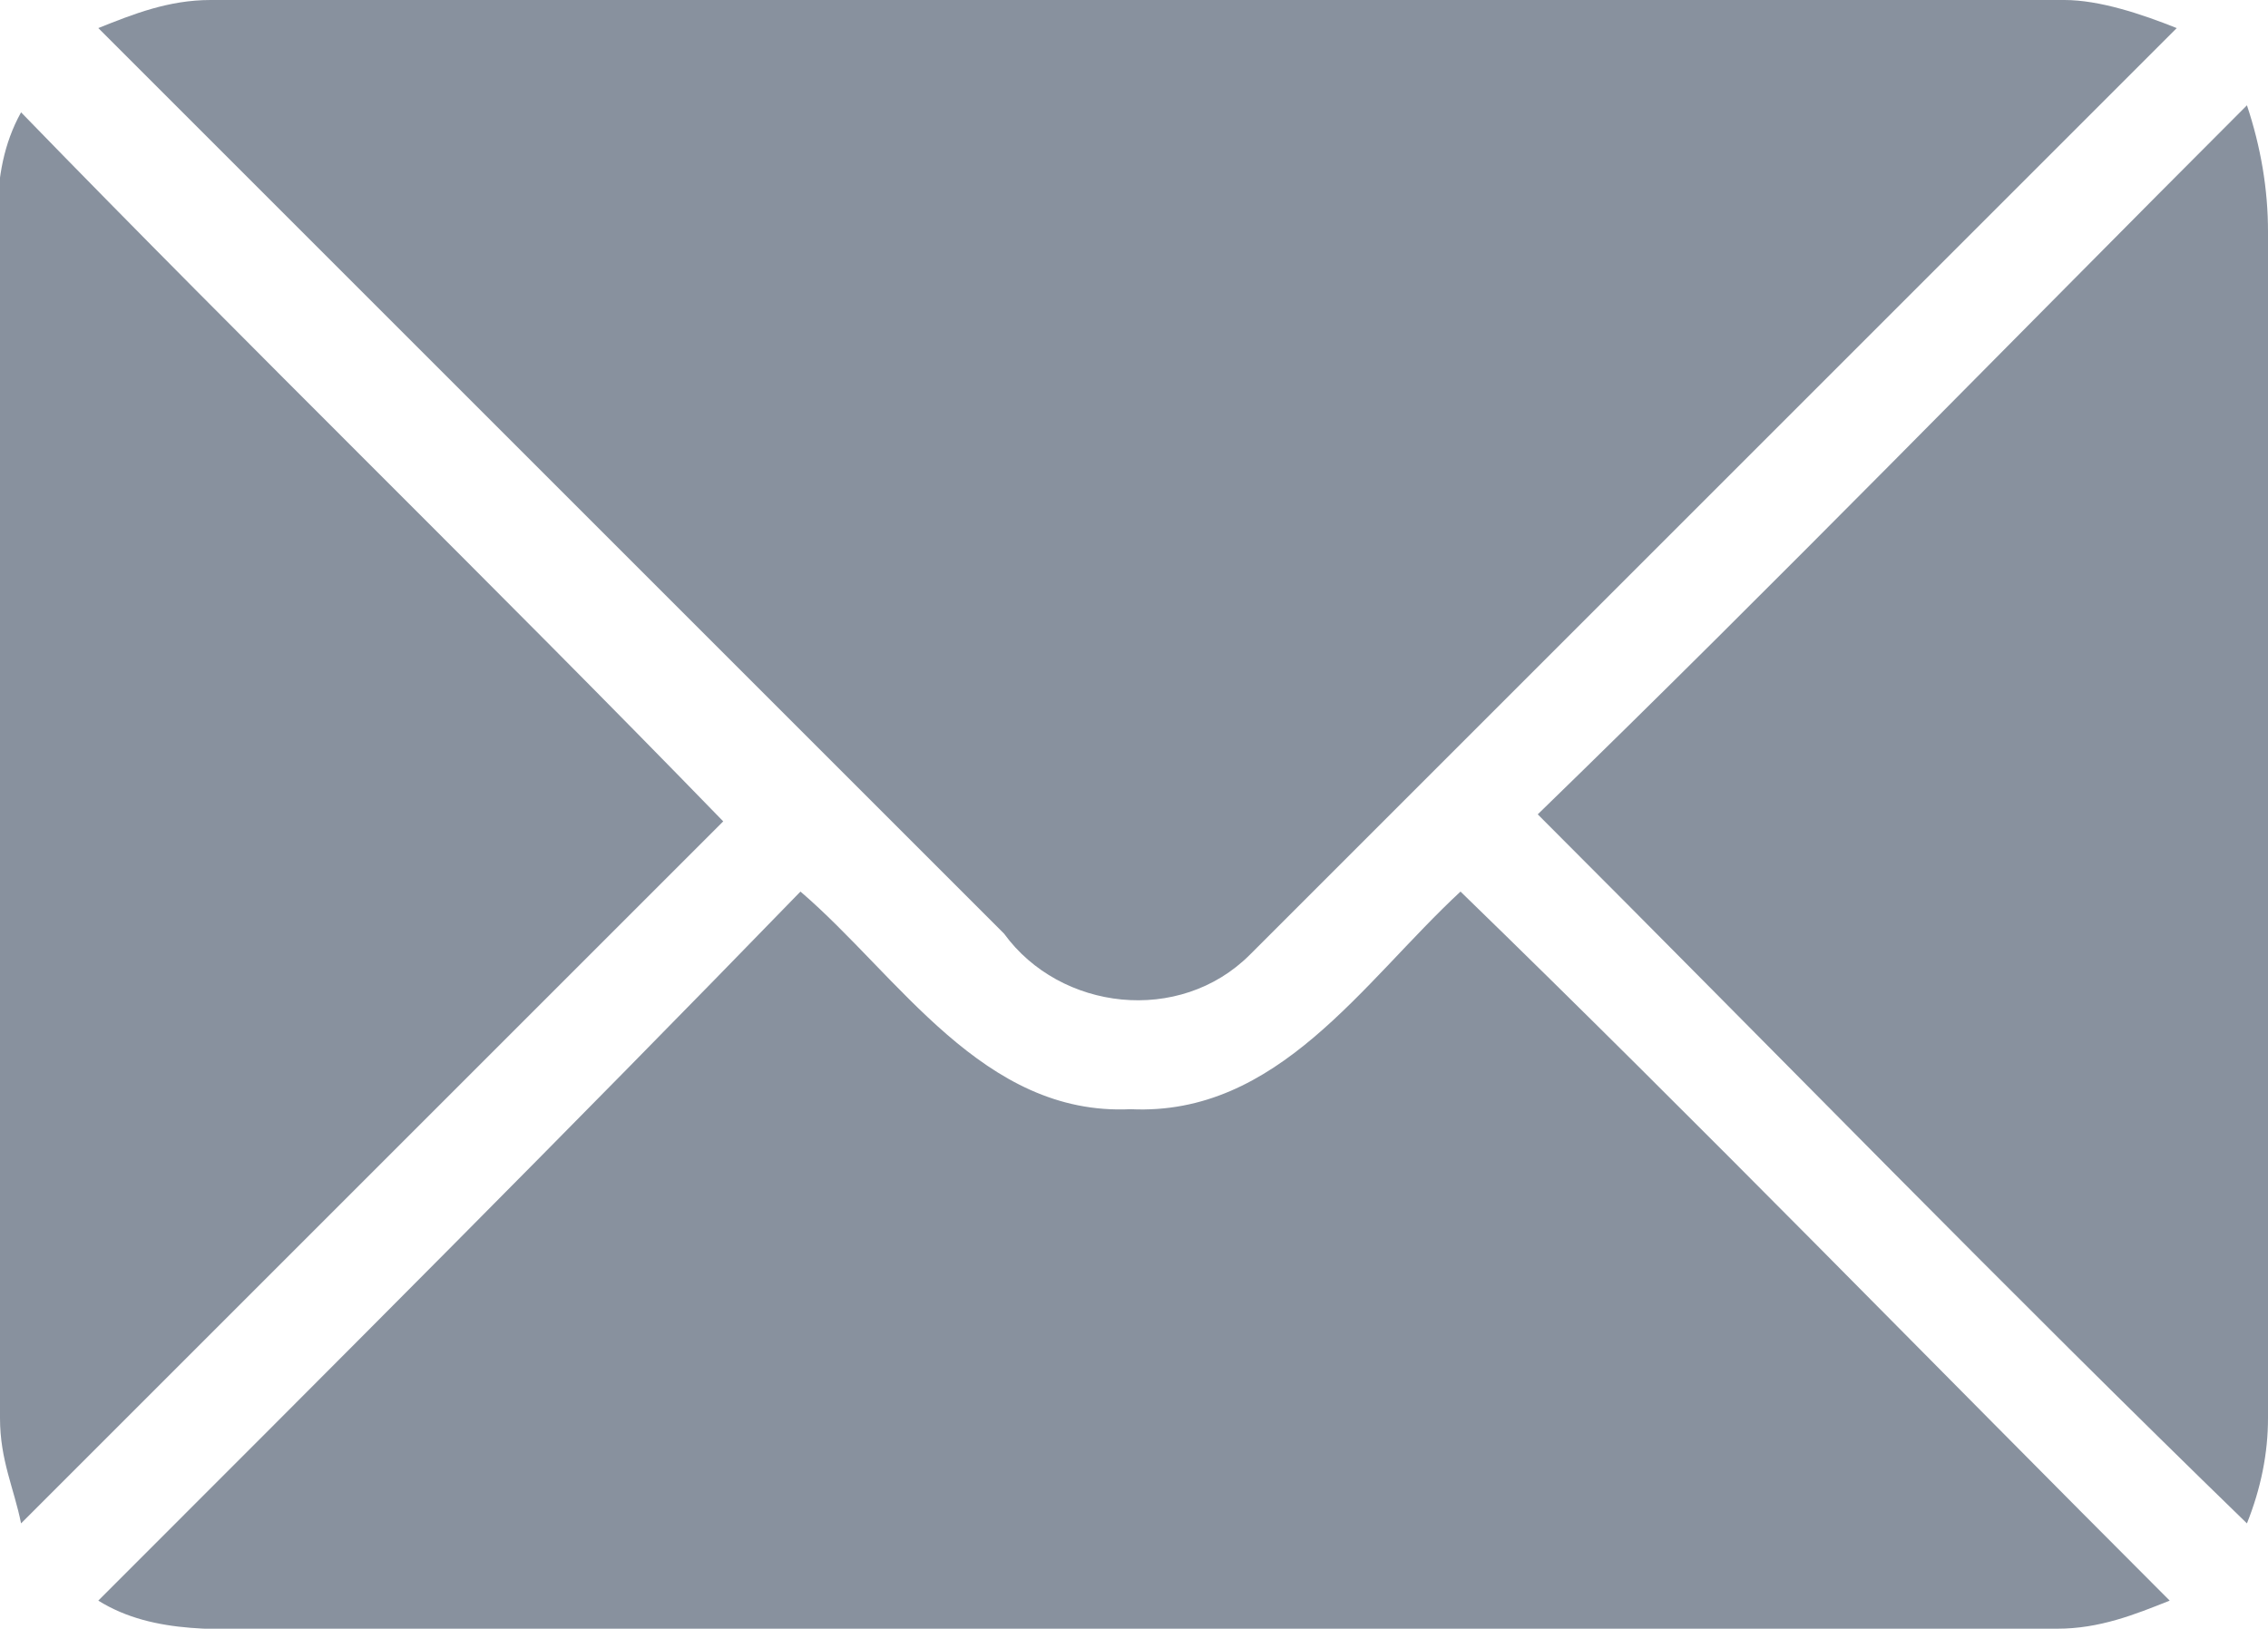
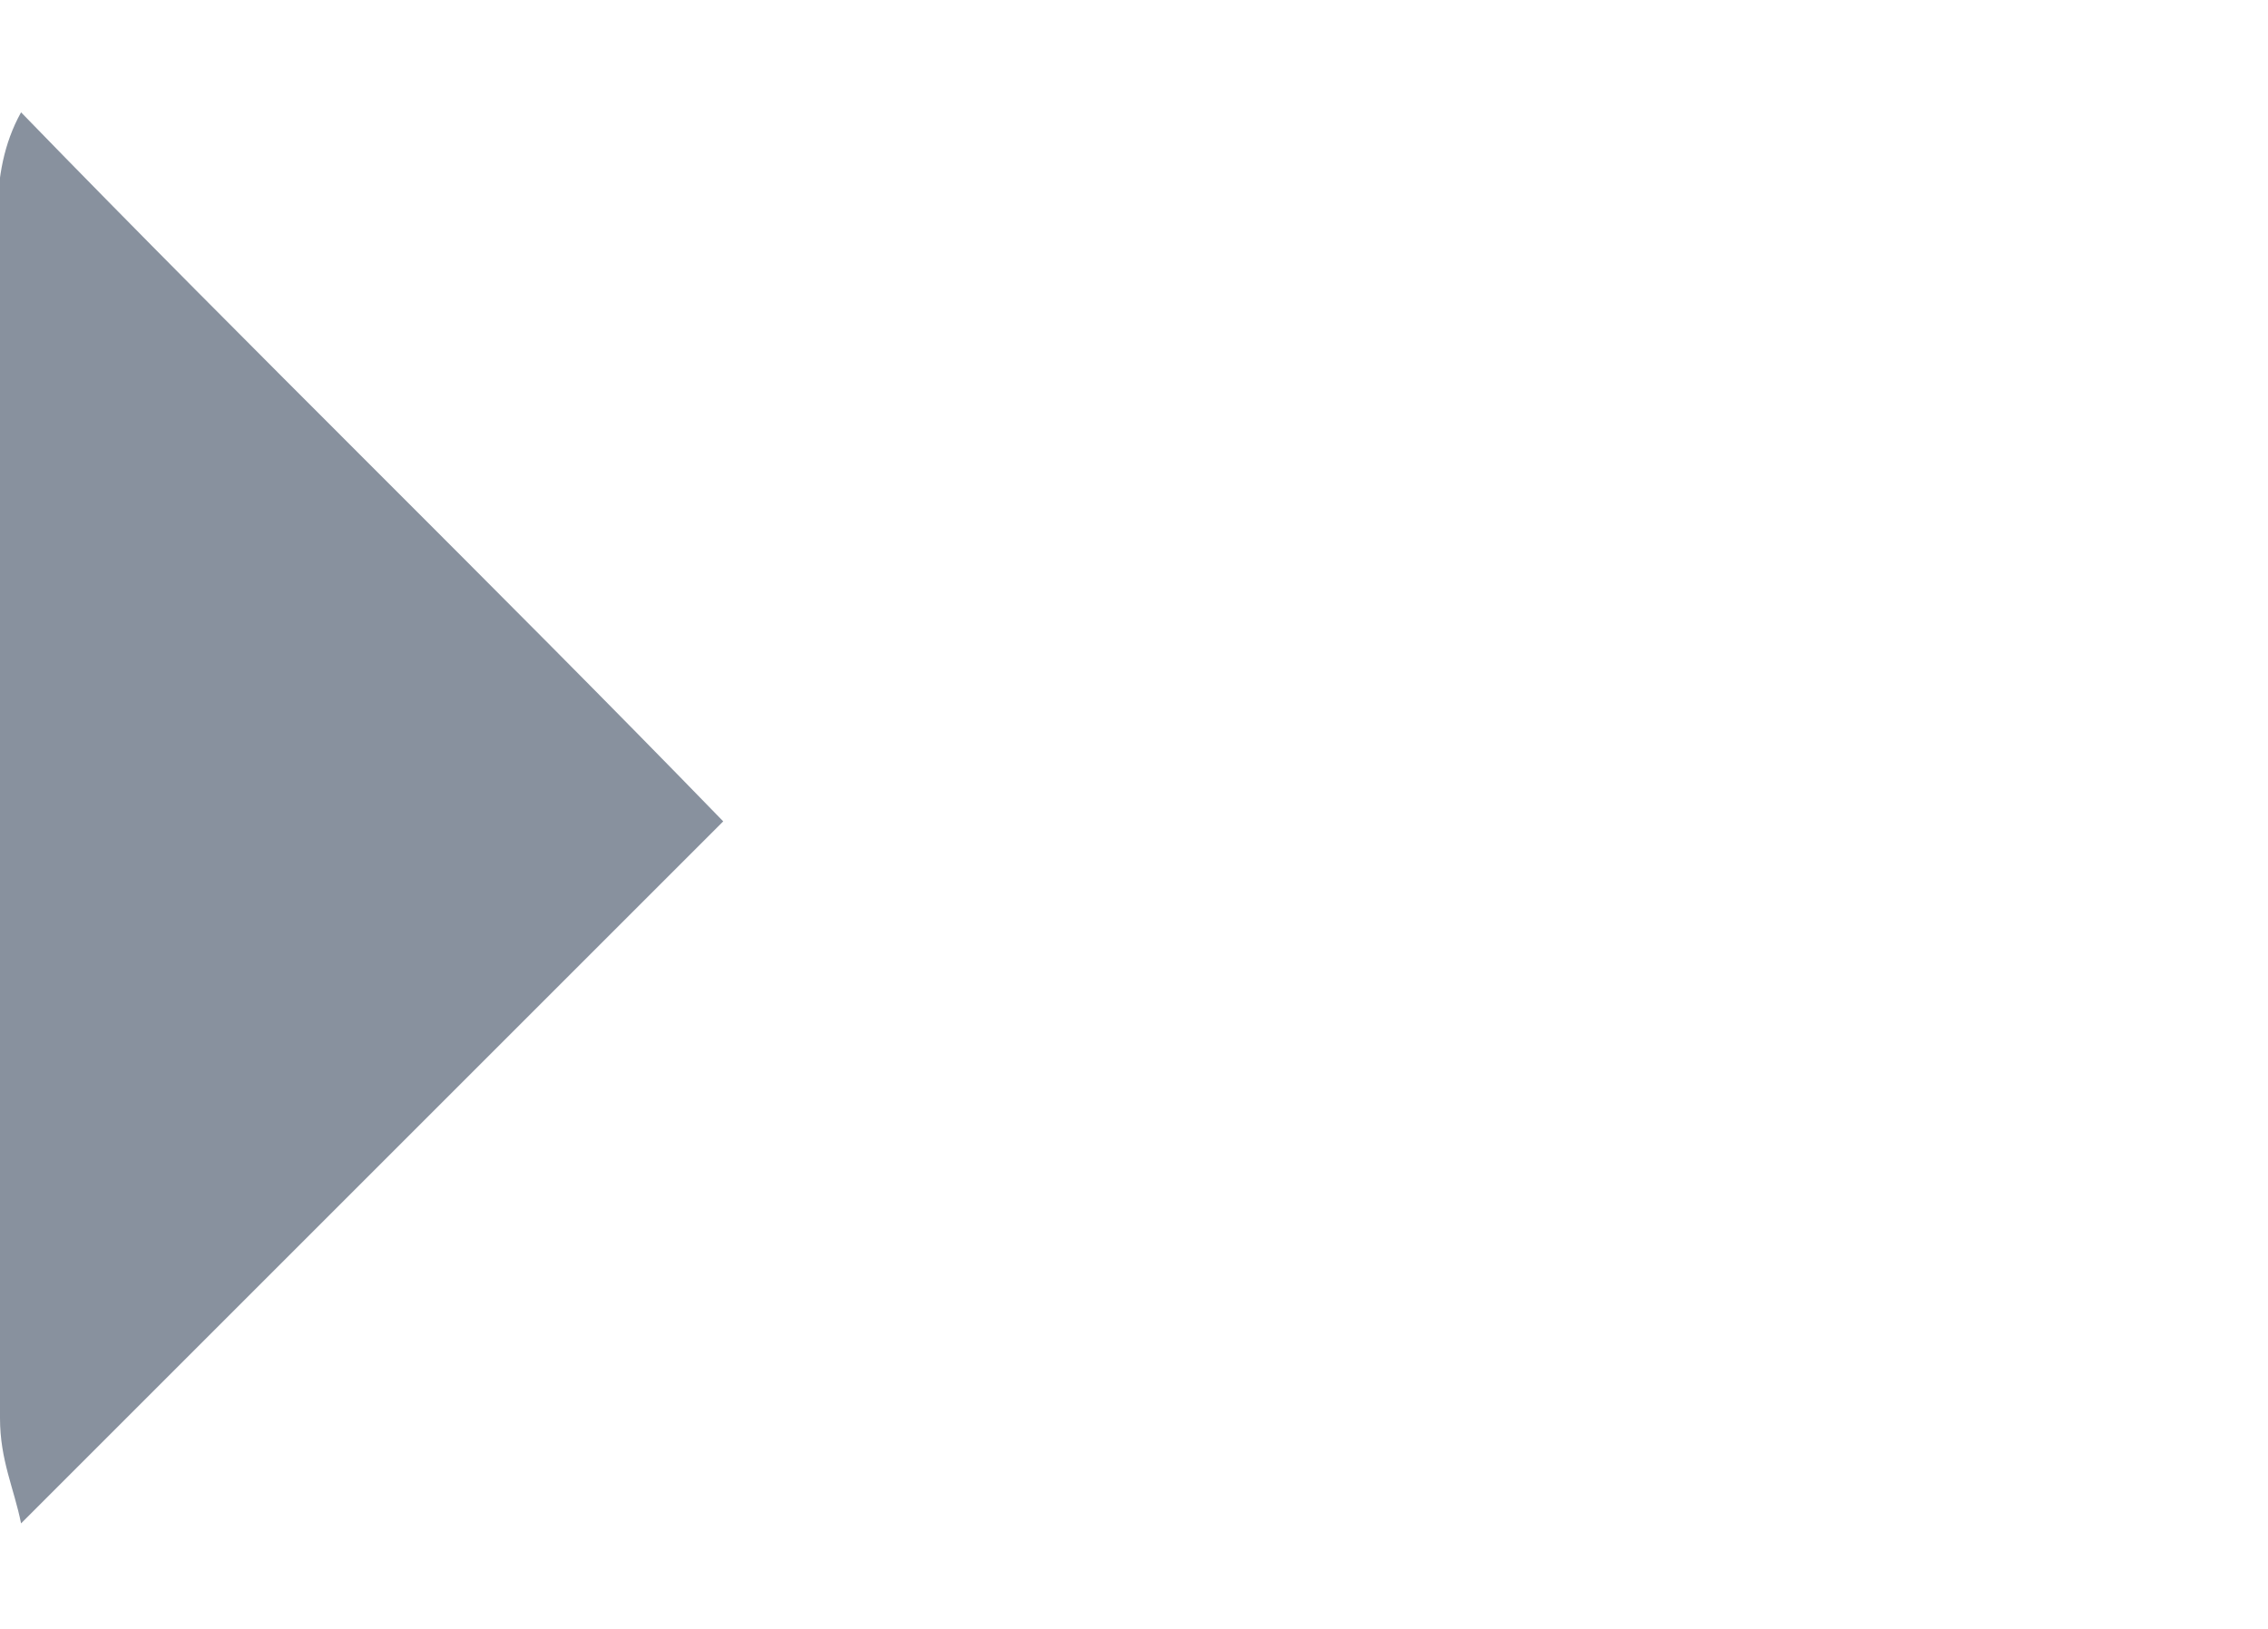
<svg xmlns="http://www.w3.org/2000/svg" version="1.1" id="Layer_1" x="0px" y="0px" viewBox="0 0 32.3 23.2" style="enable-background:new 0 0 32.3 23.2;" xml:space="preserve">
  <style type="text/css">
	.st0{fill:#88919E;}
</style>
  <g>
-     <path class="st0" d="M1.4,0.4C1.9,0.2,2.4,0,3,0c8.8,0,17.6,0,26.4,0c0.5,0,1.1,0.2,1.6,0.4c-4.4,4.4-8.8,8.8-13.2,13.2   c-1,1-2.7,0.8-3.5-0.3C10,9,5.7,4.7,1.4,0.4z" />
    <path class="st0" d="M0,4.5c0-1-0.2-2,0.3-2.9C3.6,5,7,8.3,10.3,11.7c-3.3,3.3-6.6,6.6-10,10C0.2,21.2,0,20.8,0,20.2   C0,15,0,9.7,0,4.5z" />
-     <path class="st0" d="M21.9,11.6C25.3,8.3,28.6,4.9,32,1.5c0.2,0.6,0.3,1.2,0.3,1.8c0,5.6,0,11.3,0,16.9c0,0.5-0.1,1-0.3,1.5   C28.6,18.4,25.3,15,21.9,11.6z" />
-     <path class="st0" d="M11.4,12.7c1.4,1.2,2.6,3.2,4.7,3.1c2.1,0.1,3.3-1.8,4.7-3.1c3.4,3.3,6.7,6.7,10.1,10.1   c-0.5,0.2-1,0.4-1.6,0.4c-8.4,0-16.8,0-25.2,0c-0.9,0-1.9,0.1-2.7-0.4C4.8,19.4,8.1,16.1,11.4,12.7z" />
  </g>
</svg>